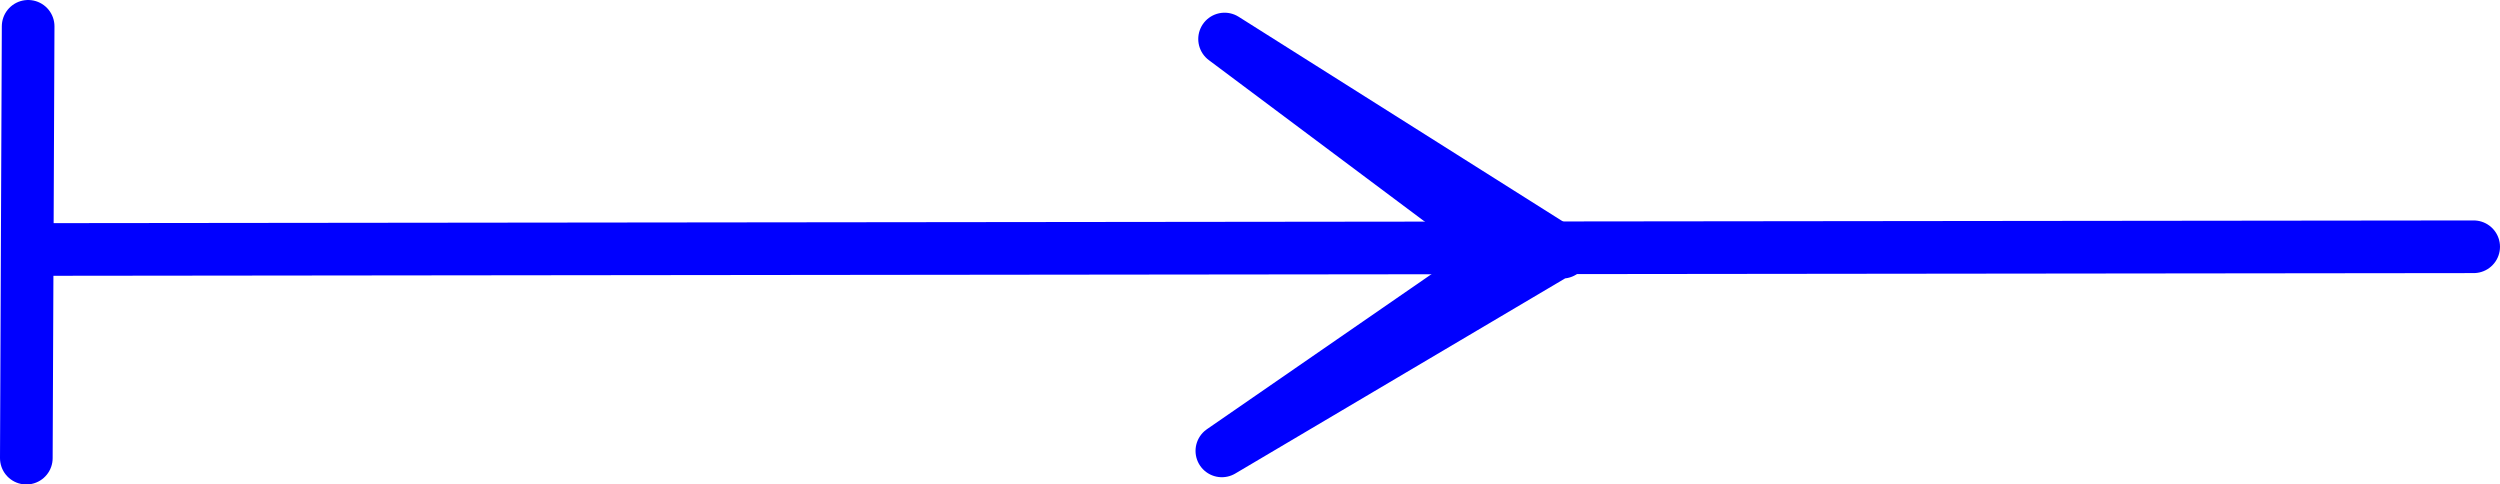
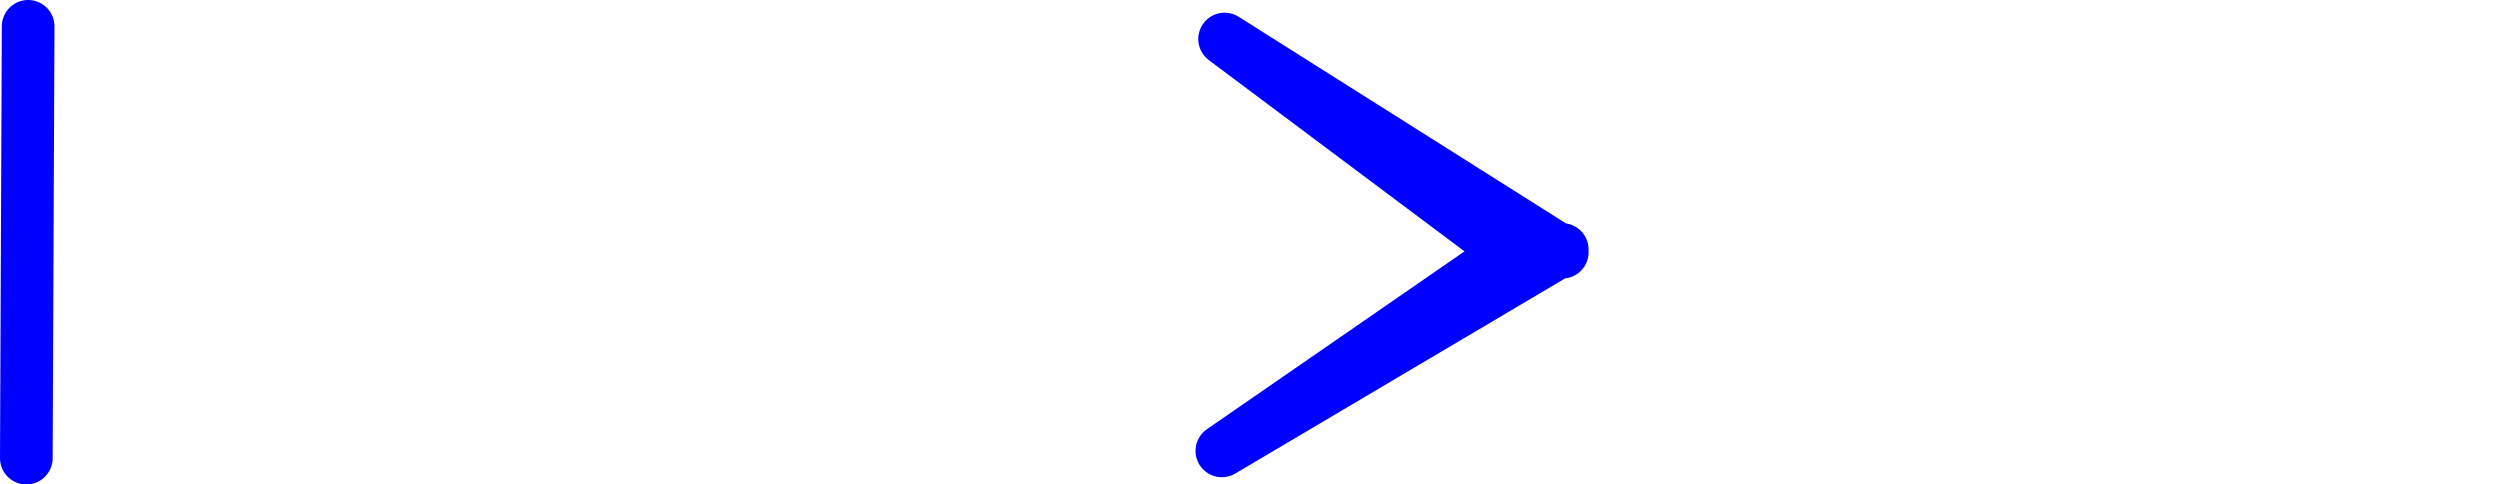
<svg xmlns="http://www.w3.org/2000/svg" xmlns:ns1="http://sodipodi.sourceforge.net/DTD/sodipodi-0.dtd" xmlns:ns2="http://www.inkscape.org/namespaces/inkscape" version="1.0" width="117.752mm" height="22.819mm" id="svg4" ns1:docname="Direction of Flow 7.wmf">
  <ns1:namedview id="namedview4" pagecolor="#ffffff" bordercolor="#000000" borderopacity="0.25" ns2:showpageshadow="2" ns2:pageopacity="0.0" ns2:pagecheckerboard="0" ns2:deskcolor="#d1d1d1" ns2:document-units="mm" />
  <defs id="defs1">
    <pattern id="WMFhbasepattern" patternUnits="userSpaceOnUse" width="6" height="6" x="0" y="0" />
  </defs>
  <path style="fill:#000000;fill-opacity:1;fill-rule:evenodd;stroke:none" d="M 278.113,44.414 217.513,80.266 268.74,44.898 217.998,6.947 278.113,44.898 v 0 z" id="path1" />
  <path style="fill:none;stroke:#0000ff;stroke-width:9.373px;stroke-linecap:round;stroke-linejoin:round;stroke-miterlimit:4;stroke-dasharray:none;stroke-opacity:1" d="M 278.113,44.414 217.513,80.266 268.74,44.898 217.998,6.947 278.113,44.898 v 0" id="path2" />
-   <path style="fill:none;stroke:#0000ff;stroke-width:9.373px;stroke-linecap:round;stroke-linejoin:round;stroke-miterlimit:4;stroke-dasharray:none;stroke-opacity:1" d="M 440.36,43.929 5.01,44.414" id="path3" />
  <path style="fill:none;stroke:#0000ff;stroke-width:9.373px;stroke-linecap:round;stroke-linejoin:round;stroke-miterlimit:4;stroke-dasharray:none;stroke-opacity:1" d="M 4.686,81.557 5.01,4.686" id="path4" />
</svg>